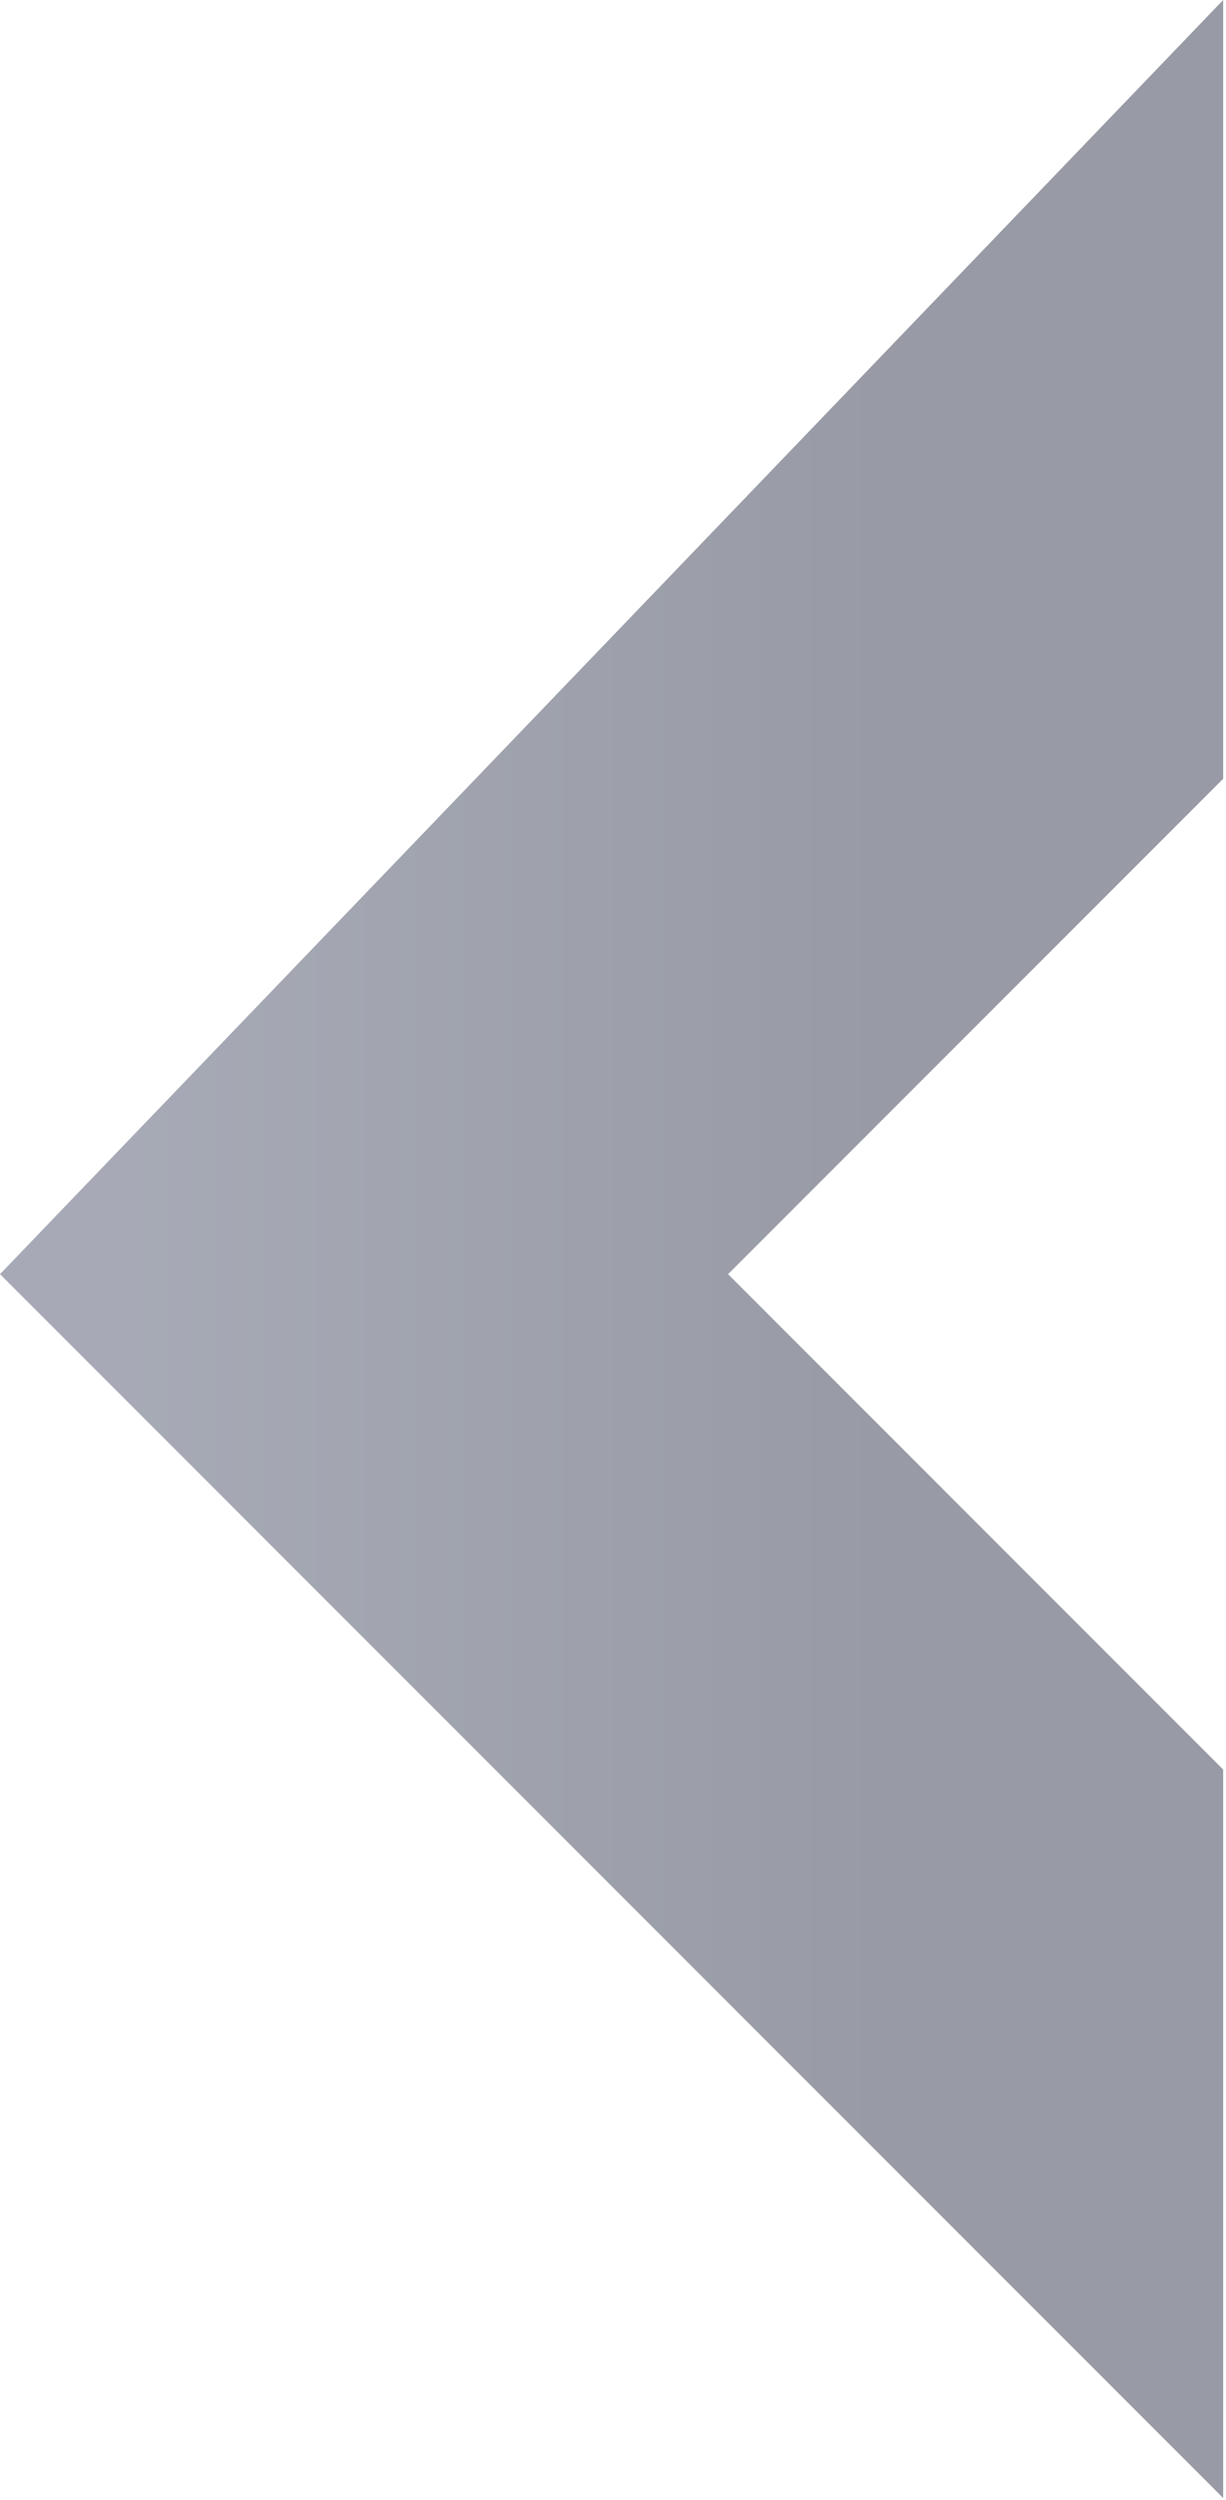
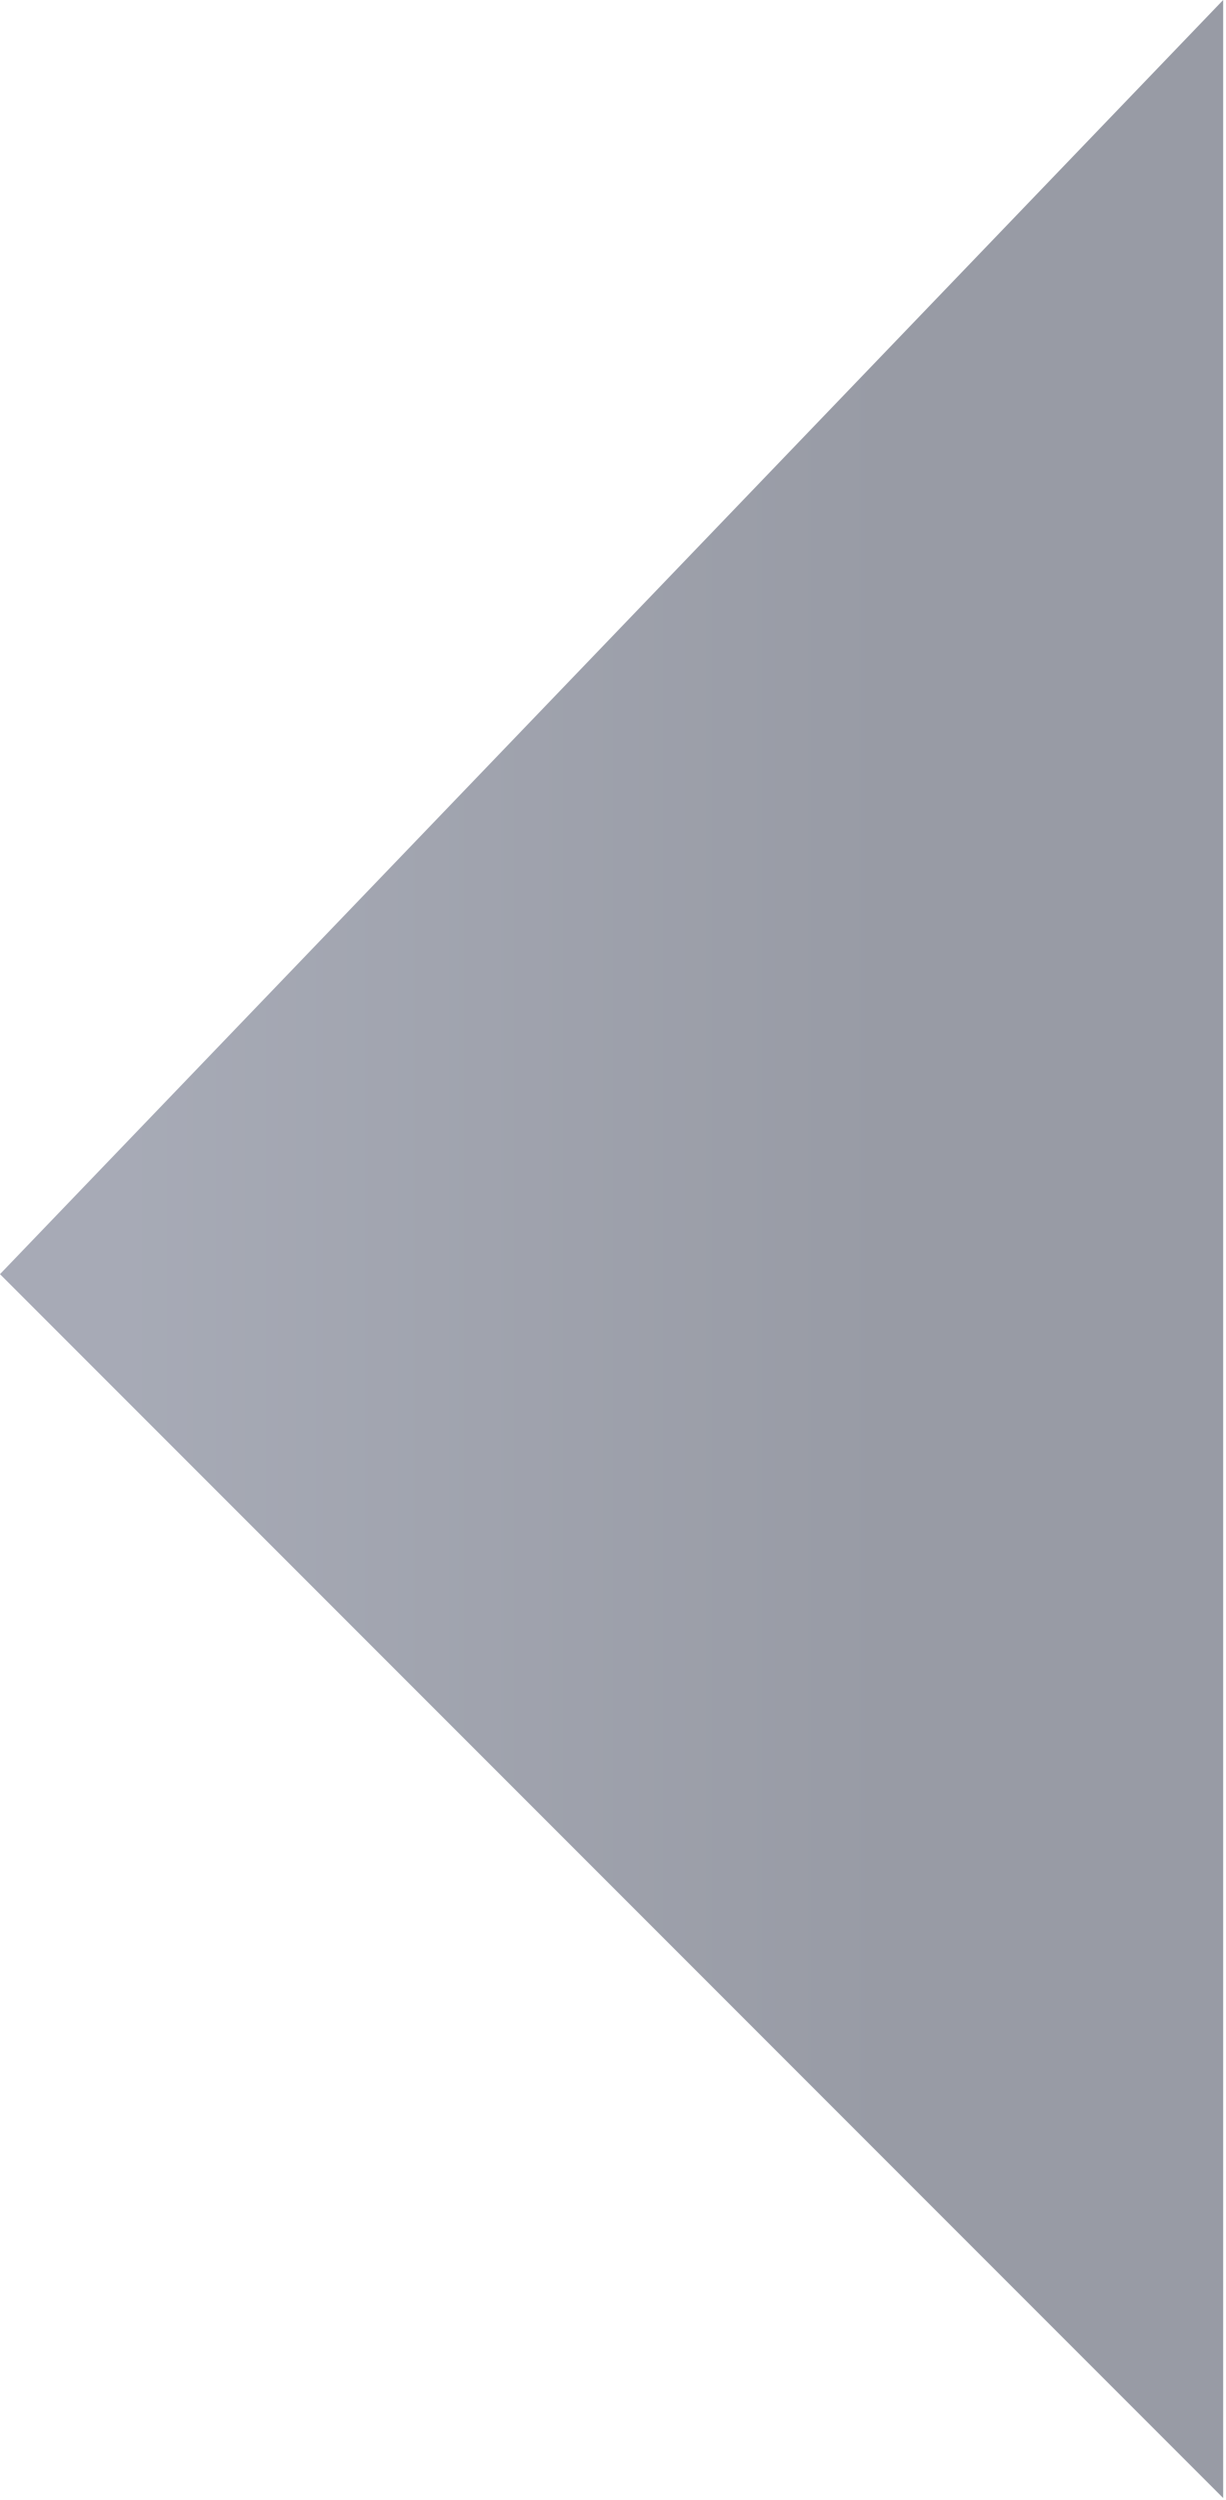
<svg xmlns="http://www.w3.org/2000/svg" width="341" height="695" fill="none">
-   <path opacity=".5" d="M340.211 0L-.001 354.194l101.252 101.252 238.96 238.96V491.898L202.507 354.194 340.211 216.49V0z" fill="url(#paint0_linear_386_486)" />
+   <path opacity=".5" d="M340.211 0L-.001 354.194l101.252 101.252 238.96 238.96V491.898V0z" fill="url(#paint0_linear_386_486)" />
  <defs>
    <linearGradient id="paint0_linear_386_486" x1="253.205" y1="338.211" x2="39.526" y2="338.211" gradientUnits="userSpaceOnUse">
      <stop stop-color="#31374B" />
      <stop offset="1" stop-color="#4F566D" />
    </linearGradient>
  </defs>
</svg>